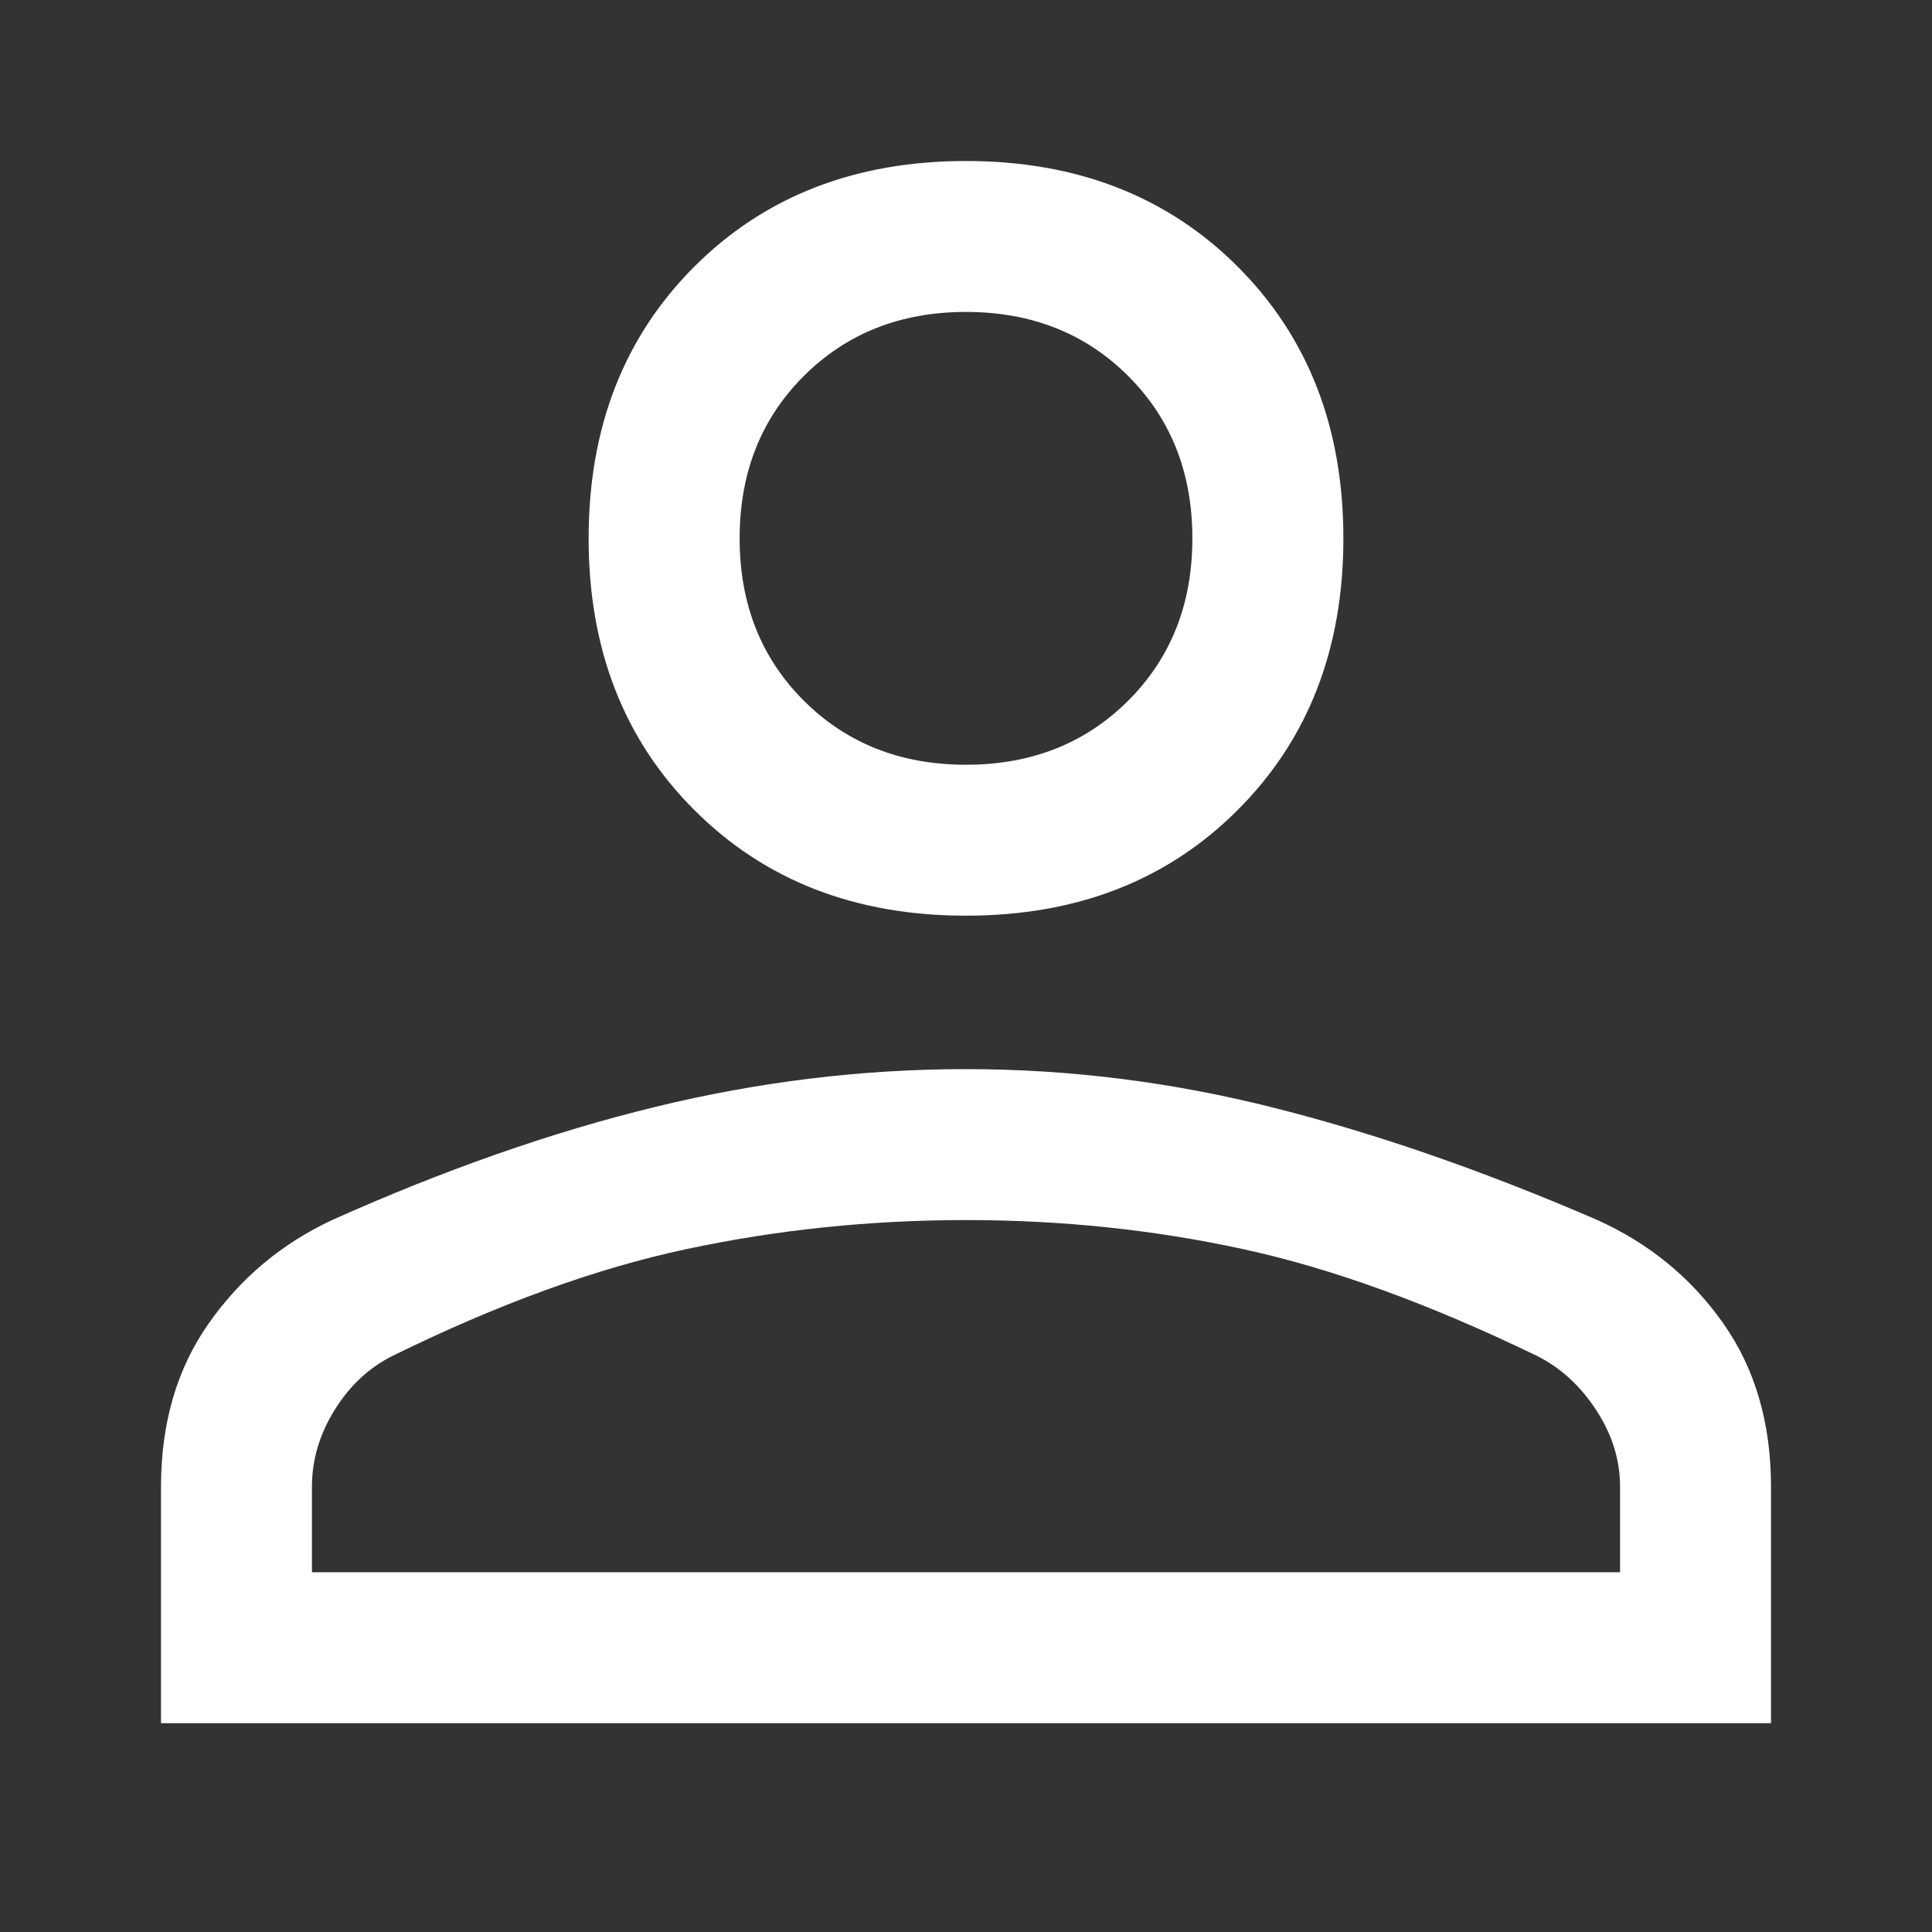
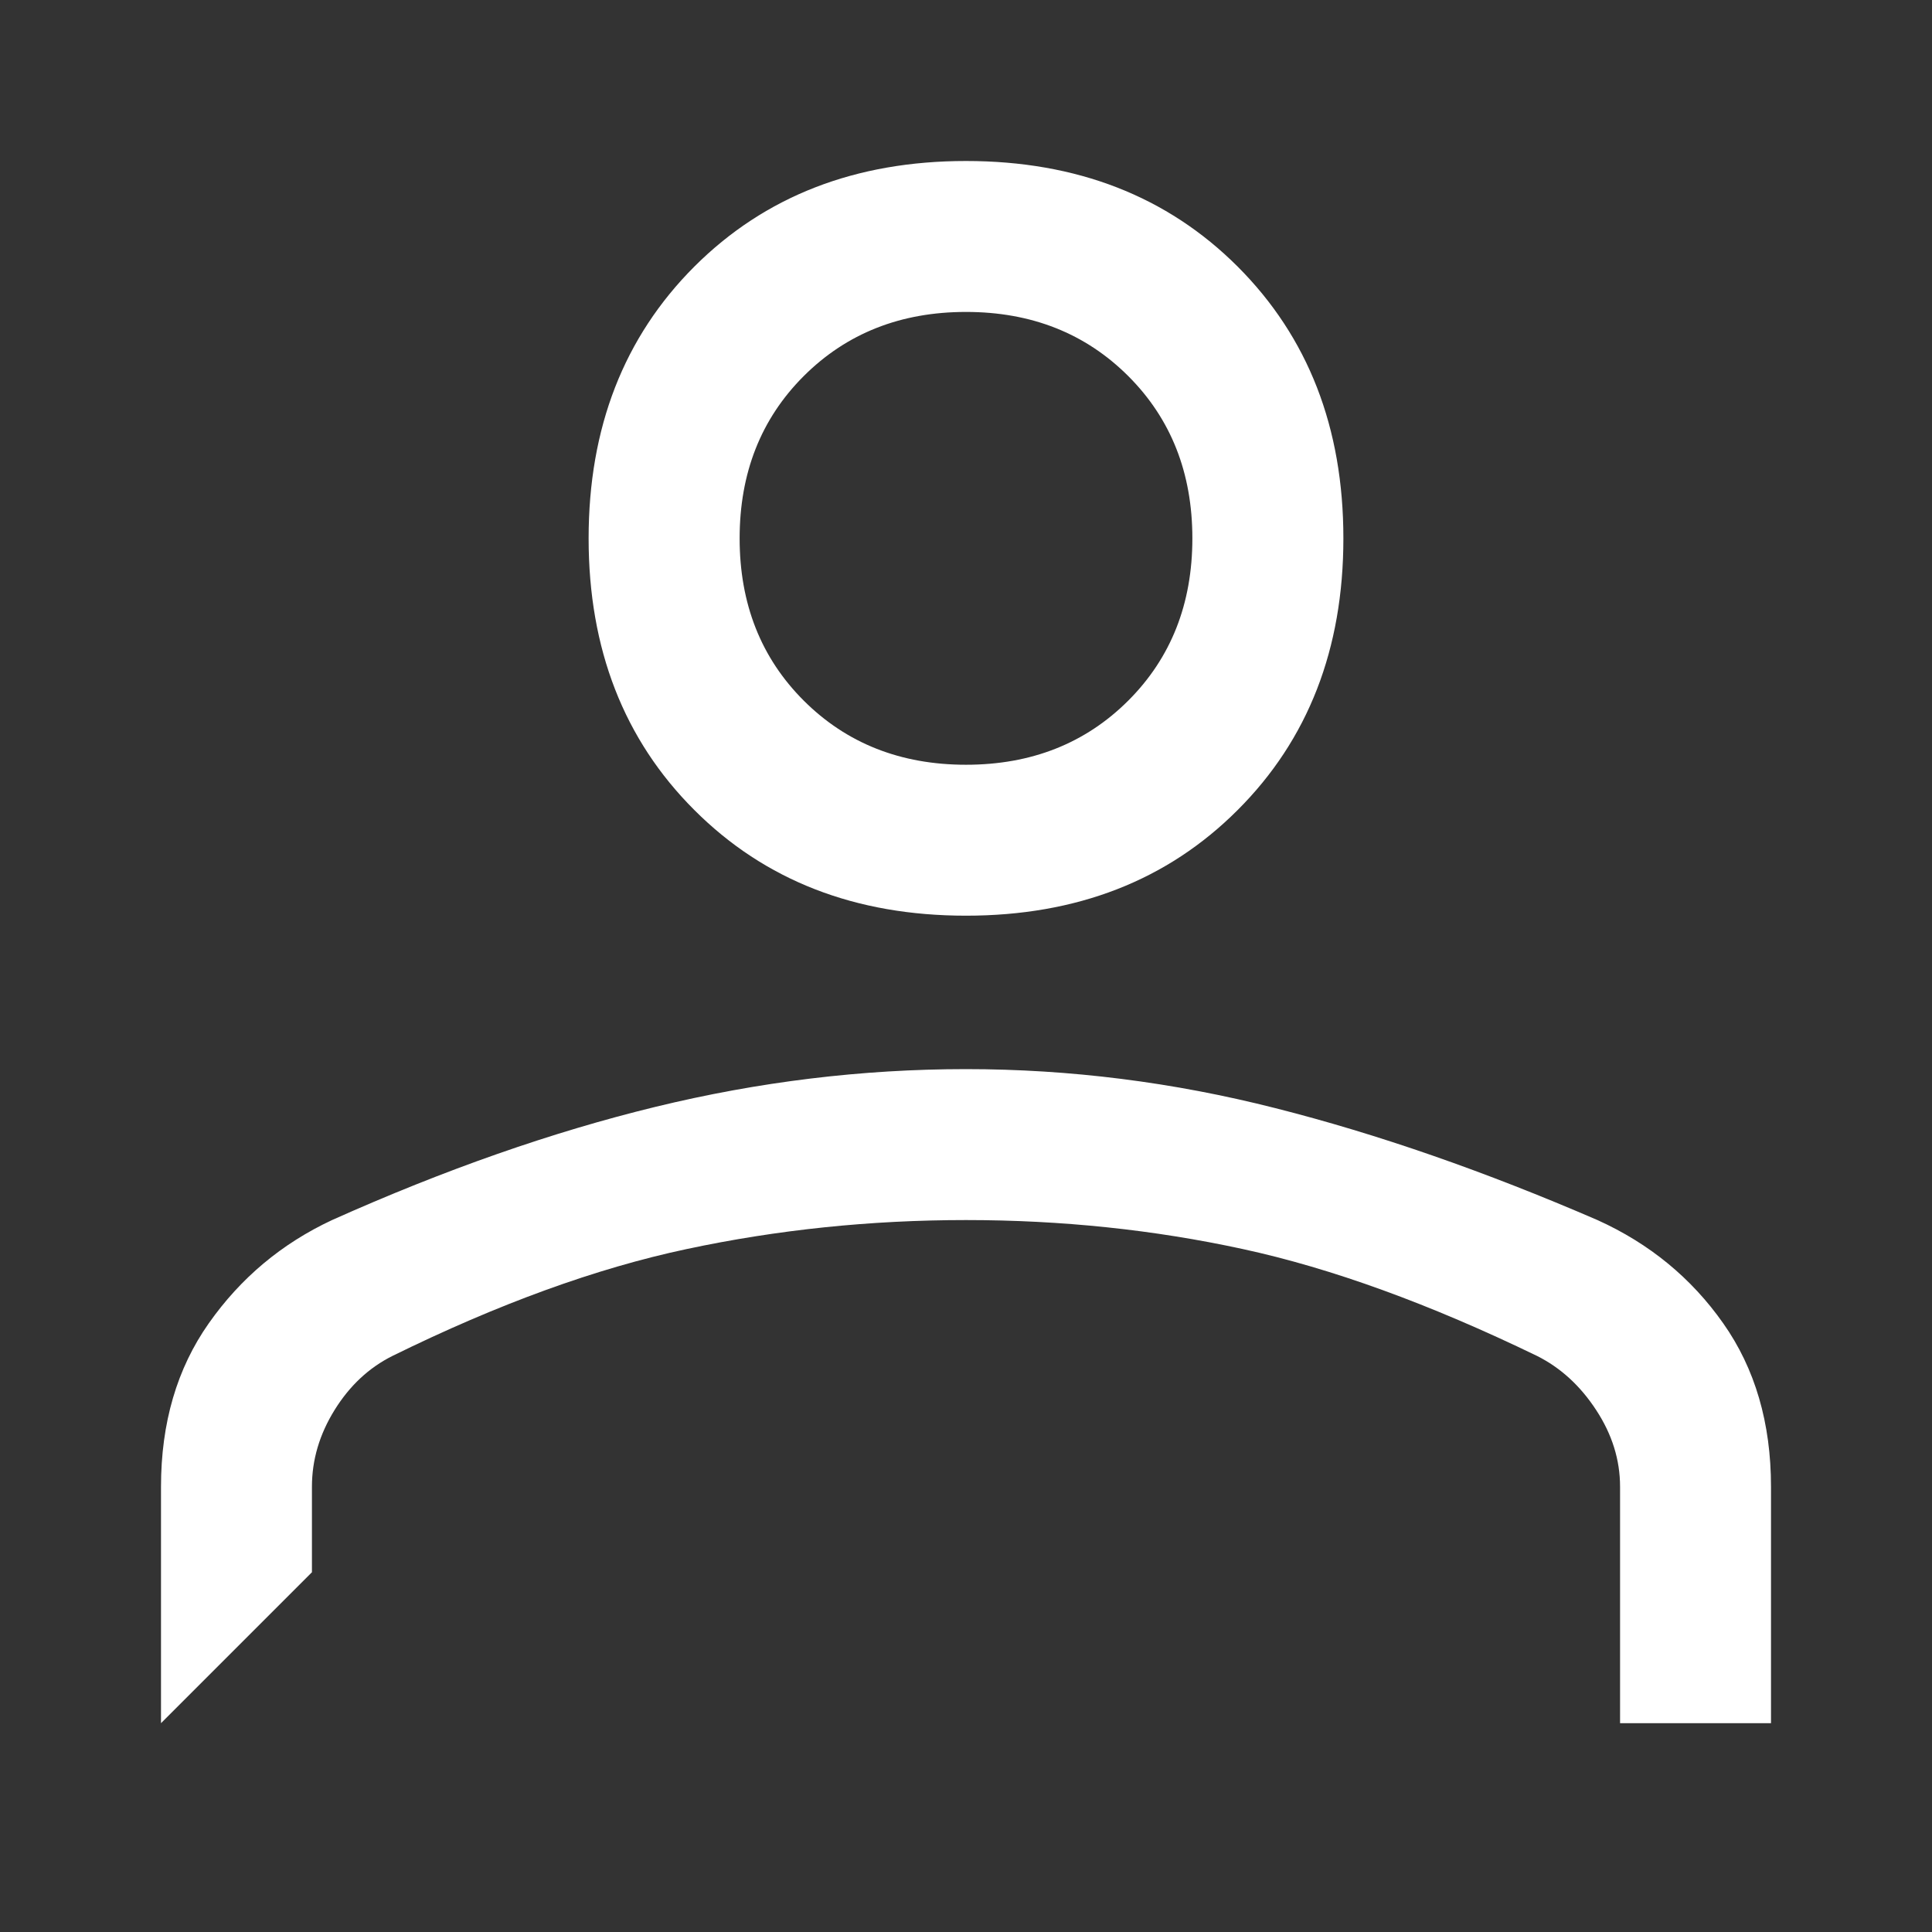
<svg xmlns="http://www.w3.org/2000/svg" width="24" height="24" viewBox="0 0 24 24" fill="none">
  <rect x="0" y="0" width="24" height="24" fill="#333333" stroke="none" />
-   <path d="M12 11.375C10.625 11.375 9.5 10.938 8.625 10.062C7.75 9.188 7.312 8.062 7.312 6.688C7.312 5.312 7.75 4.188 8.625 3.312C9.5 2.438 10.625 2 12 2C13.375 2 14.5 2.438 15.375 3.312C16.25 4.188 16.688 5.312 16.688 6.688C16.688 8.062 16.25 9.188 15.375 10.062C14.5 10.938 13.375 11.375 12 11.375ZM2 21.406V18.469C2 17.677 2.198 17 2.594 16.438C2.99 15.875 3.5 15.448 4.125 15.156C5.521 14.531 6.859 14.062 8.141 13.75C9.422 13.438 10.708 13.281 12 13.281C13.292 13.281 14.573 13.443 15.844 13.766C17.115 14.088 18.448 14.552 19.844 15.156C20.49 15.448 21.01 15.875 21.406 16.438C21.802 17 22 17.677 22 18.469V21.406H2ZM3.875 19.531H20.125V18.469C20.125 18.135 20.026 17.818 19.828 17.516C19.63 17.213 19.385 16.99 19.094 16.844C17.76 16.198 16.542 15.755 15.438 15.516C14.333 15.276 13.188 15.156 12 15.156C10.812 15.156 9.656 15.276 8.531 15.516C7.406 15.755 6.188 16.198 4.875 16.844C4.583 16.99 4.344 17.213 4.156 17.516C3.969 17.818 3.875 18.135 3.875 18.469V19.531ZM12 9.5C12.812 9.5 13.484 9.234 14.016 8.703C14.547 8.172 14.812 7.5 14.812 6.688C14.812 5.875 14.547 5.203 14.016 4.672C13.484 4.141 12.812 3.875 12 3.875C11.188 3.875 10.516 4.141 9.984 4.672C9.453 5.203 9.188 5.875 9.188 6.688C9.188 7.5 9.453 8.172 9.984 8.703C10.516 9.234 11.188 9.5 12 9.5Z" fill="white" />
+   <path d="M12 11.375C10.625 11.375 9.5 10.938 8.625 10.062C7.75 9.188 7.312 8.062 7.312 6.688C7.312 5.312 7.75 4.188 8.625 3.312C9.5 2.438 10.625 2 12 2C13.375 2 14.5 2.438 15.375 3.312C16.25 4.188 16.688 5.312 16.688 6.688C16.688 8.062 16.25 9.188 15.375 10.062C14.5 10.938 13.375 11.375 12 11.375ZM2 21.406V18.469C2 17.677 2.198 17 2.594 16.438C2.99 15.875 3.5 15.448 4.125 15.156C5.521 14.531 6.859 14.062 8.141 13.75C9.422 13.438 10.708 13.281 12 13.281C13.292 13.281 14.573 13.443 15.844 13.766C17.115 14.088 18.448 14.552 19.844 15.156C20.49 15.448 21.01 15.875 21.406 16.438C21.802 17 22 17.677 22 18.469V21.406H2ZH20.125V18.469C20.125 18.135 20.026 17.818 19.828 17.516C19.63 17.213 19.385 16.99 19.094 16.844C17.76 16.198 16.542 15.755 15.438 15.516C14.333 15.276 13.188 15.156 12 15.156C10.812 15.156 9.656 15.276 8.531 15.516C7.406 15.755 6.188 16.198 4.875 16.844C4.583 16.99 4.344 17.213 4.156 17.516C3.969 17.818 3.875 18.135 3.875 18.469V19.531ZM12 9.5C12.812 9.5 13.484 9.234 14.016 8.703C14.547 8.172 14.812 7.5 14.812 6.688C14.812 5.875 14.547 5.203 14.016 4.672C13.484 4.141 12.812 3.875 12 3.875C11.188 3.875 10.516 4.141 9.984 4.672C9.453 5.203 9.188 5.875 9.188 6.688C9.188 7.5 9.453 8.172 9.984 8.703C10.516 9.234 11.188 9.5 12 9.5Z" fill="white" />
</svg>